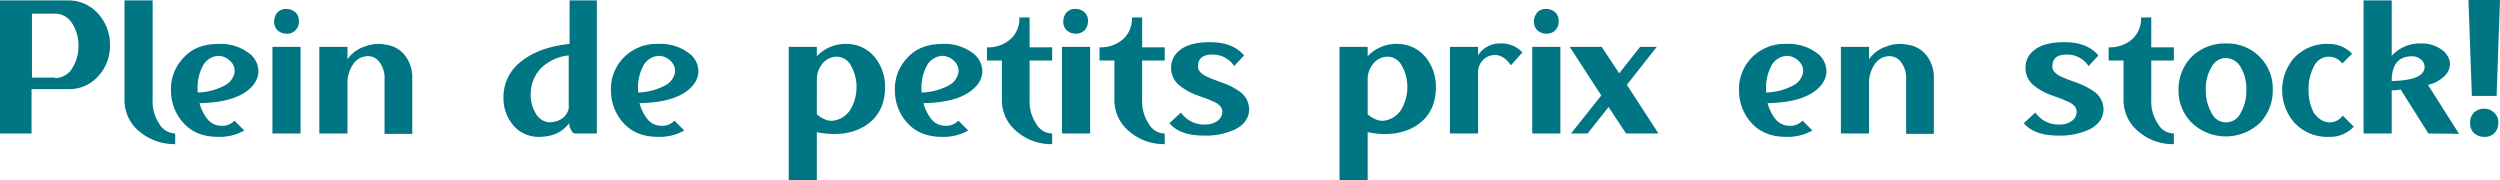
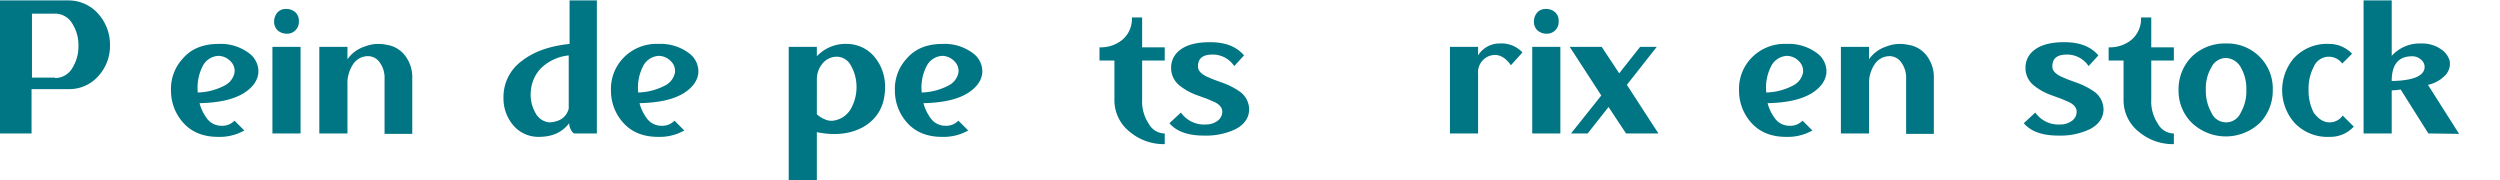
<svg xmlns="http://www.w3.org/2000/svg" id="phrase" width="636.59" height="45.921" viewBox="0 0 636.59 45.921">
  <path id="Tracé_932" data-name="Tracé 932" d="M115.969,29.8a10.073,10.073,0,0,1,7.708,3.474,11.745,11.745,0,0,1,2.931,7.925,11.281,11.281,0,0,1-2.931,7.816,9.816,9.816,0,0,1-7.708,3.365h-9.336V63.67H98.6V29.8ZM112.6,49.558a5.058,5.058,0,0,0,4.451-2.605,10.162,10.162,0,0,0,1.52-5.645,10.045,10.045,0,0,0-1.52-5.537,5.058,5.058,0,0,0-4.451-2.605h-5.862V49.449H112.6Z" transform="translate(-98.6 -29.691)" fill="#007583" />
-   <path id="Tracé_933" data-name="Tracé 933" d="M134.965,54.986a10.294,10.294,0,0,0,1.737,6.3,4.772,4.772,0,0,0,4.017,2.388v2.714a13.833,13.833,0,0,1-8.9-3.04,10.229,10.229,0,0,1-4.017-8.359V29.8h7.165V54.986Z" transform="translate(-96.101 -29.691)" fill="#007583" />
  <path id="Tracé_934" data-name="Tracé 934" d="M150.859,40a11.952,11.952,0,0,1,7.6,2.28,5.757,5.757,0,0,1,2.5,5.1c-.217,2.063-1.52,3.8-3.8,5.211-2.714,1.628-6.4,2.388-11.182,2.5a11.329,11.329,0,0,0,2.063,4.125,4.582,4.582,0,0,0,3.474,1.628,4.336,4.336,0,0,0,3.365-1.3l2.5,2.5a12.743,12.743,0,0,1-6.622,1.628c-3.8,0-6.839-1.194-9.01-3.691a12.194,12.194,0,0,1-3.04-8.142,11.316,11.316,0,0,1,3.04-8.142C143.911,41.194,146.951,40,150.859,40Zm-5.319,12.376a15.685,15.685,0,0,0,6.948-1.846,4.717,4.717,0,0,0,2.388-3.148,3.381,3.381,0,0,0-.977-2.931,4.455,4.455,0,0,0-3.04-1.411,4.735,4.735,0,0,0-4.125,2.714A11.909,11.909,0,0,0,145.539,52.376Z" transform="translate(-95.168 -28.818)" fill="#007583" />
  <path id="Tracé_935" data-name="Tracé 935" d="M162.5,63.5V41.462h7.165V63.5Zm3.582-25.4a3.5,3.5,0,0,1-2.28-.868,3.02,3.02,0,0,1-.868-2.28,3.5,3.5,0,0,1,.868-2.28,2.872,2.872,0,0,1,2.28-.868,3.3,3.3,0,0,1,2.28.868,2.872,2.872,0,0,1,.868,2.28,2.982,2.982,0,0,1-3.148,3.148Z" transform="translate(-93.131 -29.52)" fill="#007583" />
  <path id="Tracé_936" data-name="Tracé 936" d="M180.665,43.909a8.576,8.576,0,0,1,4.451-3.257,9.335,9.335,0,0,1,5.428-.434,7.2,7.2,0,0,1,4.668,2.605,8.985,8.985,0,0,1,1.954,5.971V62.907H190.11v-14a6.6,6.6,0,0,0-1.52-4.559,3.651,3.651,0,0,0-3.257-1.194,4.518,4.518,0,0,0-3.257,2.063,8.563,8.563,0,0,0-1.411,5.1V62.8H173.5V40.761h7.165v3.148Z" transform="translate(-92.189 -28.819)" fill="#007583" />
  <path id="Tracé_937" data-name="Tracé 937" d="M240.474,29.8V63.67h-5.645q-.489,0-.977-.977a3.647,3.647,0,0,1-.434-1.628c-1.737,2.28-4.234,3.474-7.708,3.474a8.354,8.354,0,0,1-6.514-2.931,10.569,10.569,0,0,1-2.5-7.056,11.321,11.321,0,0,1,4.668-9.336c3.04-2.388,7.056-3.8,12.159-4.342V29.8ZM228.316,60.848c2.605-.109,4.342-1.194,4.994-3.474V43.8a11.821,11.821,0,0,0-7.273,3.474,9.532,9.532,0,0,0-2.388,5.754,9.32,9.32,0,0,0,1.194,5.428A4.446,4.446,0,0,0,228.316,60.848Z" transform="translate(-88.492 -29.691)" fill="#007583" />
  <path id="Tracé_938" data-name="Tracé 938" d="M254.059,40a11.952,11.952,0,0,1,7.6,2.28,5.757,5.757,0,0,1,2.5,5.1c-.217,2.063-1.52,3.8-3.8,5.211-2.714,1.628-6.405,2.388-11.182,2.5a11.329,11.329,0,0,0,2.063,4.125,4.582,4.582,0,0,0,3.474,1.628,4.336,4.336,0,0,0,3.365-1.3l2.5,2.5a12.744,12.744,0,0,1-6.622,1.628c-3.8,0-6.839-1.194-9.01-3.691a12.2,12.2,0,0,1-3.04-8.142,11.316,11.316,0,0,1,3.04-8.142A11.711,11.711,0,0,1,254.059,40Zm-5.211,12.376A15.685,15.685,0,0,0,255.8,50.53a4.717,4.717,0,0,0,2.388-3.148,3.381,3.381,0,0,0-.977-2.931,4.455,4.455,0,0,0-3.04-1.411,4.735,4.735,0,0,0-4.125,2.714A11.909,11.909,0,0,0,248.848,52.376Z" transform="translate(-86.335 -28.818)" fill="#007583" />
  <path id="Tracé_939" data-name="Tracé 939" d="M308.134,50.964c0,4.559-1.737,7.816-5.211,9.987-3.257,1.954-7.382,2.5-12.159,1.52V74.739H283.6V40.76h7.165v2.388A10,10,0,0,1,298.473,40a9.2,9.2,0,0,1,6.839,3.148A11.714,11.714,0,0,1,308.134,50.964Zm-17.369,6.948a6.678,6.678,0,0,0,2.063,1.3,3.97,3.97,0,0,0,2.714.217,6.055,6.055,0,0,0,4.125-3.365,11.1,11.1,0,0,0,1.194-5.428,10.794,10.794,0,0,0-1.411-5.1,4.1,4.1,0,0,0-3.582-2.28,4.743,4.743,0,0,0-3.908,2.063,6.168,6.168,0,0,0-1.194,3.582Z" transform="translate(-82.766 -28.818)" fill="#007583" />
  <path id="Tracé_940" data-name="Tracé 940" d="M320.659,40a11.952,11.952,0,0,1,7.6,2.28,5.757,5.757,0,0,1,2.5,5.1c-.217,2.063-1.52,3.8-3.8,5.211-2.714,1.628-6.4,2.388-11.182,2.5a11.33,11.33,0,0,0,2.063,4.125,4.582,4.582,0,0,0,3.474,1.628,4.336,4.336,0,0,0,3.365-1.3l2.5,2.5a12.743,12.743,0,0,1-6.622,1.628c-3.8,0-6.839-1.194-9.01-3.691a12.2,12.2,0,0,1-3.04-8.142,11.317,11.317,0,0,1,3.04-8.142C313.711,41.194,316.75,40,320.659,40Zm-5.319,12.376a15.685,15.685,0,0,0,6.948-1.846,4.717,4.717,0,0,0,2.388-3.148,3.381,3.381,0,0,0-.977-2.931,4.455,4.455,0,0,0-3.04-1.411,4.735,4.735,0,0,0-4.125,2.714A11.909,11.909,0,0,0,315.339,52.376Z" transform="translate(-80.635 -28.818)" fill="#007583" />
-   <path id="Tracé_941" data-name="Tracé 941" d="M340.956,44.656v9.987a10.294,10.294,0,0,0,1.737,6.3,4.642,4.642,0,0,0,4.017,2.388v2.714A13.338,13.338,0,0,1,337.916,63a10.229,10.229,0,0,1-4.017-8.359V44.764h-3.8V41.4a8.69,8.69,0,0,0,5.862-1.954A7.006,7.006,0,0,0,338.35,33.8h2.605v7.6h5.754v3.365h-5.754Z" transform="translate(-78.786 -29.349)" fill="#007583" />
-   <path id="Tracé_942" data-name="Tracé 942" d="M347.7,63.5V41.462h7.165V63.5Zm3.474-25.4a3.5,3.5,0,0,1-2.28-.868,3.02,3.02,0,0,1-.868-2.28,3.5,3.5,0,0,1,.868-2.28,2.873,2.873,0,0,1,2.28-.868,3.3,3.3,0,0,1,2.28.868,2.873,2.873,0,0,1,.868,2.28,3.5,3.5,0,0,1-.868,2.28A3.11,3.11,0,0,1,351.174,38.1Z" transform="translate(-77.279 -29.52)" fill="#007583" />
  <path id="Tracé_943" data-name="Tracé 943" d="M367.356,44.656v9.987a10.294,10.294,0,0,0,1.737,6.3,4.642,4.642,0,0,0,4.017,2.388v2.714A13.338,13.338,0,0,1,364.316,63a10.229,10.229,0,0,1-4.017-8.359V44.764h-3.8V41.4a8.69,8.69,0,0,0,5.862-1.954A7.006,7.006,0,0,0,364.75,33.8h2.605v7.6h5.754v3.365h-5.754Z" transform="translate(-76.526 -29.349)" fill="#007583" />
  <path id="Tracé_944" data-name="Tracé 944" d="M389.4,45.679a6.516,6.516,0,0,0-5.536-2.931c-2.5,0-3.691.977-3.691,3.04,0,.977.651,1.737,2.063,2.5.543.217,1.194.543,2.063.868l2.388.868a18.2,18.2,0,0,1,4.451,2.388,5.682,5.682,0,0,1,2.063,4.234c0,2.171-1.194,3.908-3.474,5.1a17.5,17.5,0,0,1-8.142,1.628c-4.017,0-6.948-1.086-8.685-3.148l2.931-2.714a7.172,7.172,0,0,0,6.3,3.04,4.94,4.94,0,0,0,2.931-.868,2.855,2.855,0,0,0,1.3-2.388c0-.977-.651-1.846-2.063-2.5-.543-.217-1.194-.543-2.063-.868l-2.388-.868a15.061,15.061,0,0,1-4.451-2.5A5.662,5.662,0,0,1,373.334,46a5.5,5.5,0,0,1,2.171-4.342c1.737-1.411,4.342-2.063,7.708-2.063,3.908,0,6.731,1.086,8.685,3.365Z" transform="translate(-75.123 -28.853)" fill="#007583" />
-   <path id="Tracé_945" data-name="Tracé 945" d="M437.334,50.964c0,4.559-1.737,7.816-5.211,9.987-3.257,1.954-7.382,2.5-12.159,1.52V74.739H412.8V40.76h7.165v2.388A10,10,0,0,1,427.673,40a9.2,9.2,0,0,1,6.839,3.148A11.713,11.713,0,0,1,437.334,50.964Zm-17.369,6.948a6.676,6.676,0,0,0,2.063,1.3,3.97,3.97,0,0,0,2.714.217,6.055,6.055,0,0,0,4.125-3.365,11.1,11.1,0,0,0,1.194-5.428,10.793,10.793,0,0,0-1.411-5.1,4.1,4.1,0,0,0-3.582-2.28,4.743,4.743,0,0,0-3.908,2.063,6.167,6.167,0,0,0-1.194,3.582Z" transform="translate(-71.707 -28.818)" fill="#007583" />
  <path id="Tracé_946" data-name="Tracé 946" d="M451.4,39.9a7.21,7.21,0,0,1,5.754,2.28l-2.931,3.257c-1.628-2.28-3.365-3.04-5.428-2.388a4.431,4.431,0,0,0-2.931,4.559v15.2H438.7V40.768h7.165V42.94A6.387,6.387,0,0,1,451.4,39.9Z" transform="translate(-69.491 -28.827)" fill="#007583" />
  <path id="Tracé_947" data-name="Tracé 947" d="M458,63.5V41.462h7.165V63.5Zm3.582-25.4a3.5,3.5,0,0,1-2.28-.868,3.02,3.02,0,0,1-.868-2.28,3.5,3.5,0,0,1,.868-2.28,2.873,2.873,0,0,1,2.28-.868,3.3,3.3,0,0,1,2.28.868,2.872,2.872,0,0,1,.868,2.28,2.982,2.982,0,0,1-3.148,3.148Z" transform="translate(-67.839 -29.52)" fill="#007583" />
  <path id="Tracé_948" data-name="Tracé 948" d="M481.13,62.737l-4.451-6.731-5.319,6.731h-4.234l7.708-9.662L466.8,40.7h8.142l4.451,6.731,5.319-6.731h4.234l-7.6,9.662,8.033,12.376Z" transform="translate(-67.086 -28.759)" fill="#007583" />
  <path id="Tracé_949" data-name="Tracé 949" d="M518.659,40a11.951,11.951,0,0,1,7.6,2.28,5.757,5.757,0,0,1,2.5,5.1c-.217,2.063-1.52,3.8-3.8,5.211-2.714,1.628-6.4,2.388-11.181,2.5a11.329,11.329,0,0,0,2.063,4.125,4.582,4.582,0,0,0,3.474,1.628,4.335,4.335,0,0,0,3.365-1.3l2.5,2.5a12.744,12.744,0,0,1-6.622,1.628c-3.8,0-6.839-1.194-9.01-3.691a12.194,12.194,0,0,1-3.04-8.142,11.316,11.316,0,0,1,3.04-8.142A11.711,11.711,0,0,1,518.659,40Zm-5.211,12.376A15.684,15.684,0,0,0,520.4,50.53a4.717,4.717,0,0,0,2.388-3.148,3.381,3.381,0,0,0-.977-2.931,4.456,4.456,0,0,0-3.04-1.411,4.735,4.735,0,0,0-4.125,2.714A11.907,11.907,0,0,0,513.448,52.376Z" transform="translate(-63.688 -28.818)" fill="#007583" />
  <path id="Tracé_950" data-name="Tracé 950" d="M537.565,43.909a8.576,8.576,0,0,1,4.451-3.257,9.335,9.335,0,0,1,5.428-.434,7.2,7.2,0,0,1,4.668,2.605,8.985,8.985,0,0,1,1.954,5.971V62.907h-7.056v-14a6.594,6.594,0,0,0-1.52-4.559,3.651,3.651,0,0,0-3.257-1.194,4.518,4.518,0,0,0-3.257,2.063,8.563,8.563,0,0,0-1.411,5.1V62.8H530.4V40.761h7.165v3.148Z" transform="translate(-61.642 -28.819)" fill="#007583" />
  <path id="Tracé_951" data-name="Tracé 951" d="M589.8,45.679a6.516,6.516,0,0,0-5.536-2.931c-2.5,0-3.691.977-3.691,3.04,0,.977.651,1.737,2.063,2.5.543.217,1.194.543,2.063.868l2.388.868a18.2,18.2,0,0,1,4.451,2.388,5.682,5.682,0,0,1,2.063,4.234c0,2.171-1.194,3.908-3.474,5.1a17.5,17.5,0,0,1-8.142,1.628c-4.017,0-6.948-1.086-8.685-3.148l2.931-2.714a7.172,7.172,0,0,0,6.3,3.04,4.941,4.941,0,0,0,2.931-.868,2.856,2.856,0,0,0,1.3-2.388c0-.977-.651-1.846-2.063-2.5-.543-.217-1.194-.543-2.063-.868l-2.388-.868a15.062,15.062,0,0,1-4.451-2.5A5.662,5.662,0,0,1,573.734,46a5.5,5.5,0,0,1,2.171-4.342c1.737-1.411,4.342-2.063,7.708-2.063,3.908,0,6.731,1.086,8.685,3.365Z" transform="translate(-57.97 -28.853)" fill="#007583" />
  <path id="Tracé_952" data-name="Tracé 952" d="M604.056,44.656v9.987a10.3,10.3,0,0,0,1.737,6.3,4.642,4.642,0,0,0,4.017,2.388v2.714A13.338,13.338,0,0,1,601.016,63,10.229,10.229,0,0,1,597,54.643V44.764h-3.8V41.4a8.69,8.69,0,0,0,5.862-1.954,7.006,7.006,0,0,0,2.388-5.645h2.606v7.6h5.753v3.365h-5.753v-.109Z" transform="translate(-56.267 -29.349)" fill="#007583" />
  <path id="Tracé_953" data-name="Tracé 953" d="M621.65,39.9a11.618,11.618,0,0,1,8.793,3.582,11.38,11.38,0,0,1,3.148,8.25,11.848,11.848,0,0,1-3.148,8.25,12.583,12.583,0,0,1-17.586,0,11.471,11.471,0,0,1-3.257-8.25,11.847,11.847,0,0,1,3.148-8.25A12.028,12.028,0,0,1,621.65,39.9Zm0,3.691a4.17,4.17,0,0,0-3.691,2.388,10.387,10.387,0,0,0-1.411,5.645,11.174,11.174,0,0,0,1.411,5.862,4.057,4.057,0,0,0,7.491,0,10.777,10.777,0,0,0,1.411-5.754,10.777,10.777,0,0,0-1.411-5.754A4.544,4.544,0,0,0,621.65,43.591Z" transform="translate(-54.863 -28.827)" fill="#007583" />
  <path id="Tracé_954" data-name="Tracé 954" d="M645.95,59.975a4.026,4.026,0,0,0,3.365-1.737l2.823,2.823a8.116,8.116,0,0,1-6.188,2.605,11.477,11.477,0,0,1-9.01-3.691,12.6,12.6,0,0,1-.109-16.284A11.477,11.477,0,0,1,645.841,40a8.047,8.047,0,0,1,5.862,2.5l-2.5,2.5a4.217,4.217,0,0,0-3.474-1.737,4.138,4.138,0,0,0-3.8,2.605,11.856,11.856,0,0,0-1.3,5.754,12.3,12.3,0,0,0,1.3,5.862C643.128,59.106,644.43,59.975,645.95,59.975Z" transform="translate(-52.783 -28.818)" fill="#007583" />
  <path id="Tracé_955" data-name="Tracé 955" d="M669.5,63.67l-7.056-11.182a16.2,16.2,0,0,1-2.28.217V63.67H653V29.8h7.165V43.913a9.586,9.586,0,0,1,7.491-3.148,8.444,8.444,0,0,1,4.994,1.411,5.211,5.211,0,0,1,2.28,3.04,4.236,4.236,0,0,1-.977,3.474,8.471,8.471,0,0,1-4.559,2.605l7.925,12.484L669.5,63.67Zm-4.125-19.649c-3.474,0-5.211,2.063-5.211,6.3,5.319-.109,8.033-1.194,8.359-3.257a2.391,2.391,0,0,0-.868-2.171A3.3,3.3,0,0,0,665.376,44.021Z" transform="translate(-51.149 -29.691)" fill="#007583" />
-   <path id="Tracé_956" data-name="Tracé 956" d="M678.469,54.126,677.6,29.7h8.033l-.868,24.426Zm3.148,3.257a3.439,3.439,0,0,1,2.5.977,3.219,3.219,0,0,1,1.086,2.605,3.6,3.6,0,0,1-1.086,2.714,3.359,3.359,0,0,1-2.5.868,3.871,3.871,0,0,1-2.5-.868,3.3,3.3,0,0,1-1.086-2.714,3.6,3.6,0,0,1,1.086-2.714A3.871,3.871,0,0,1,681.617,57.383Z" transform="translate(-49.043 -29.7)" fill="#007583" />
</svg>